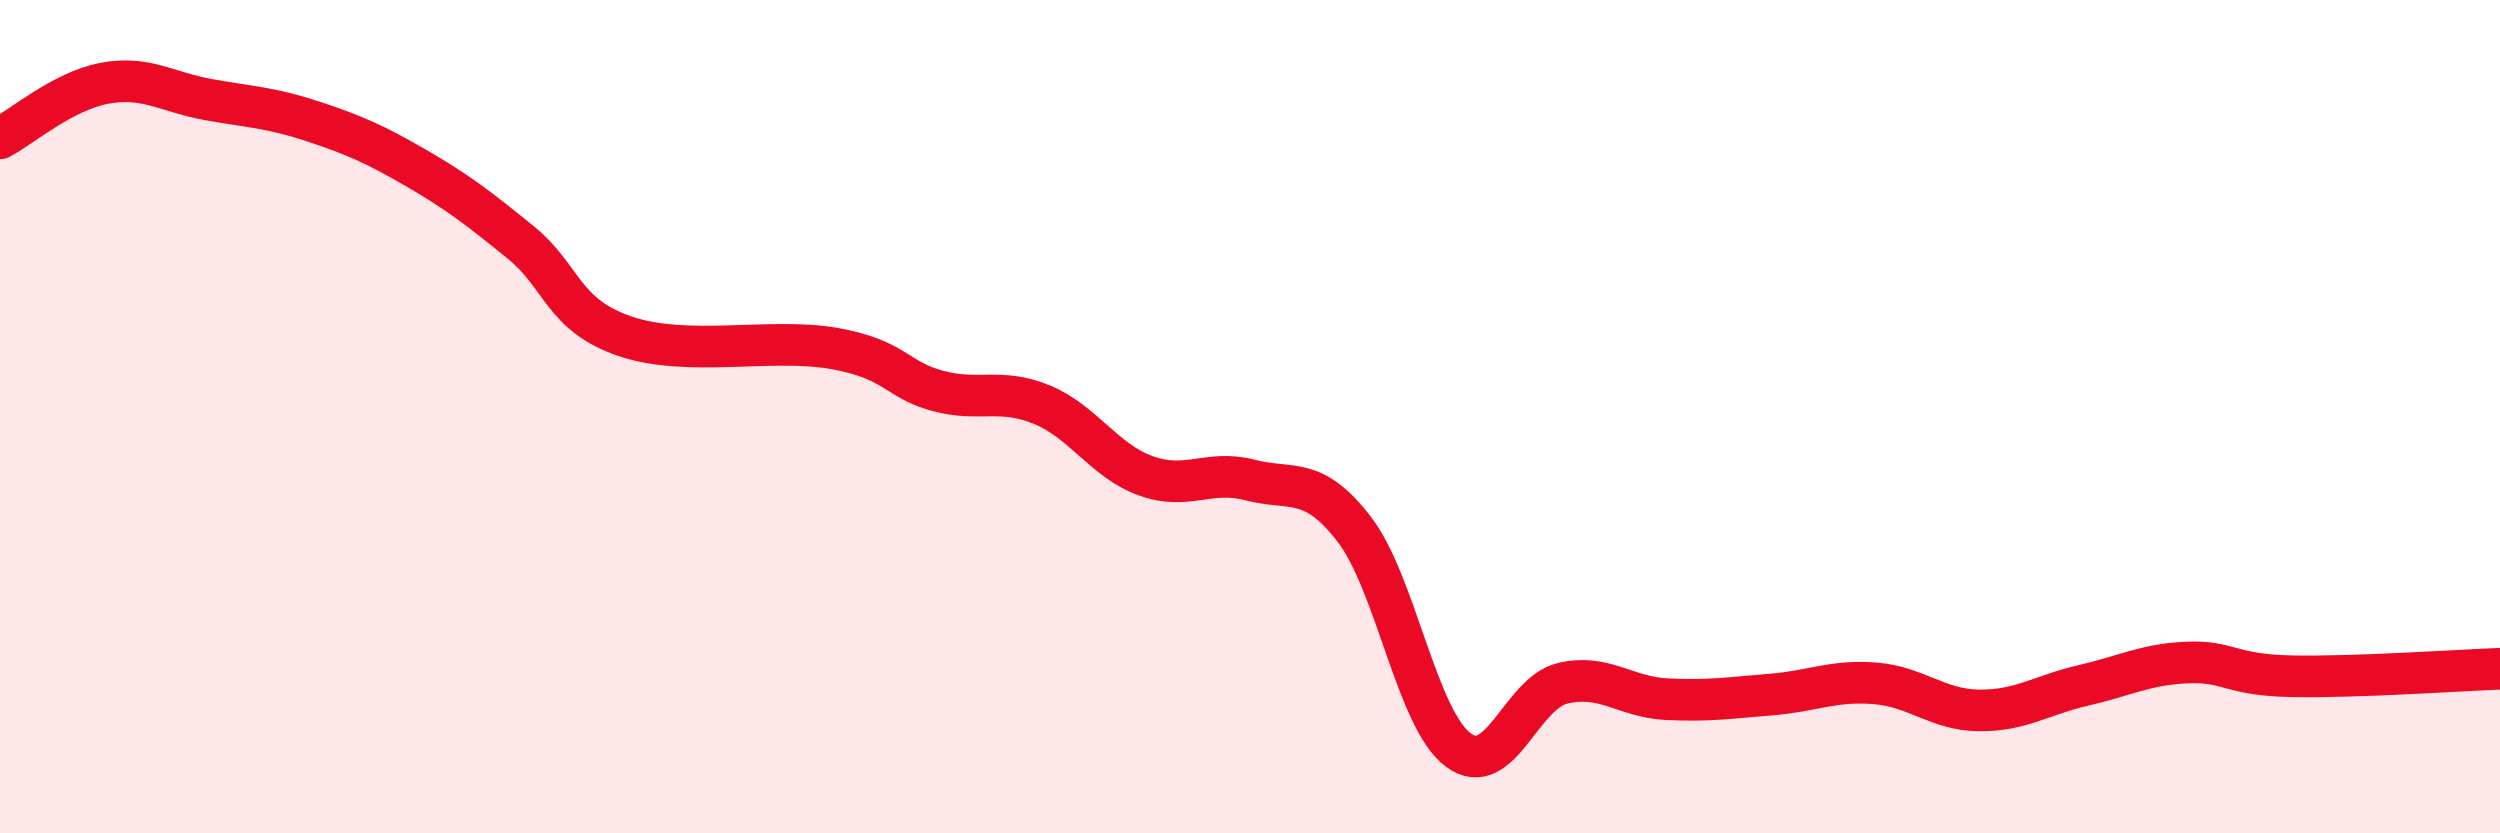
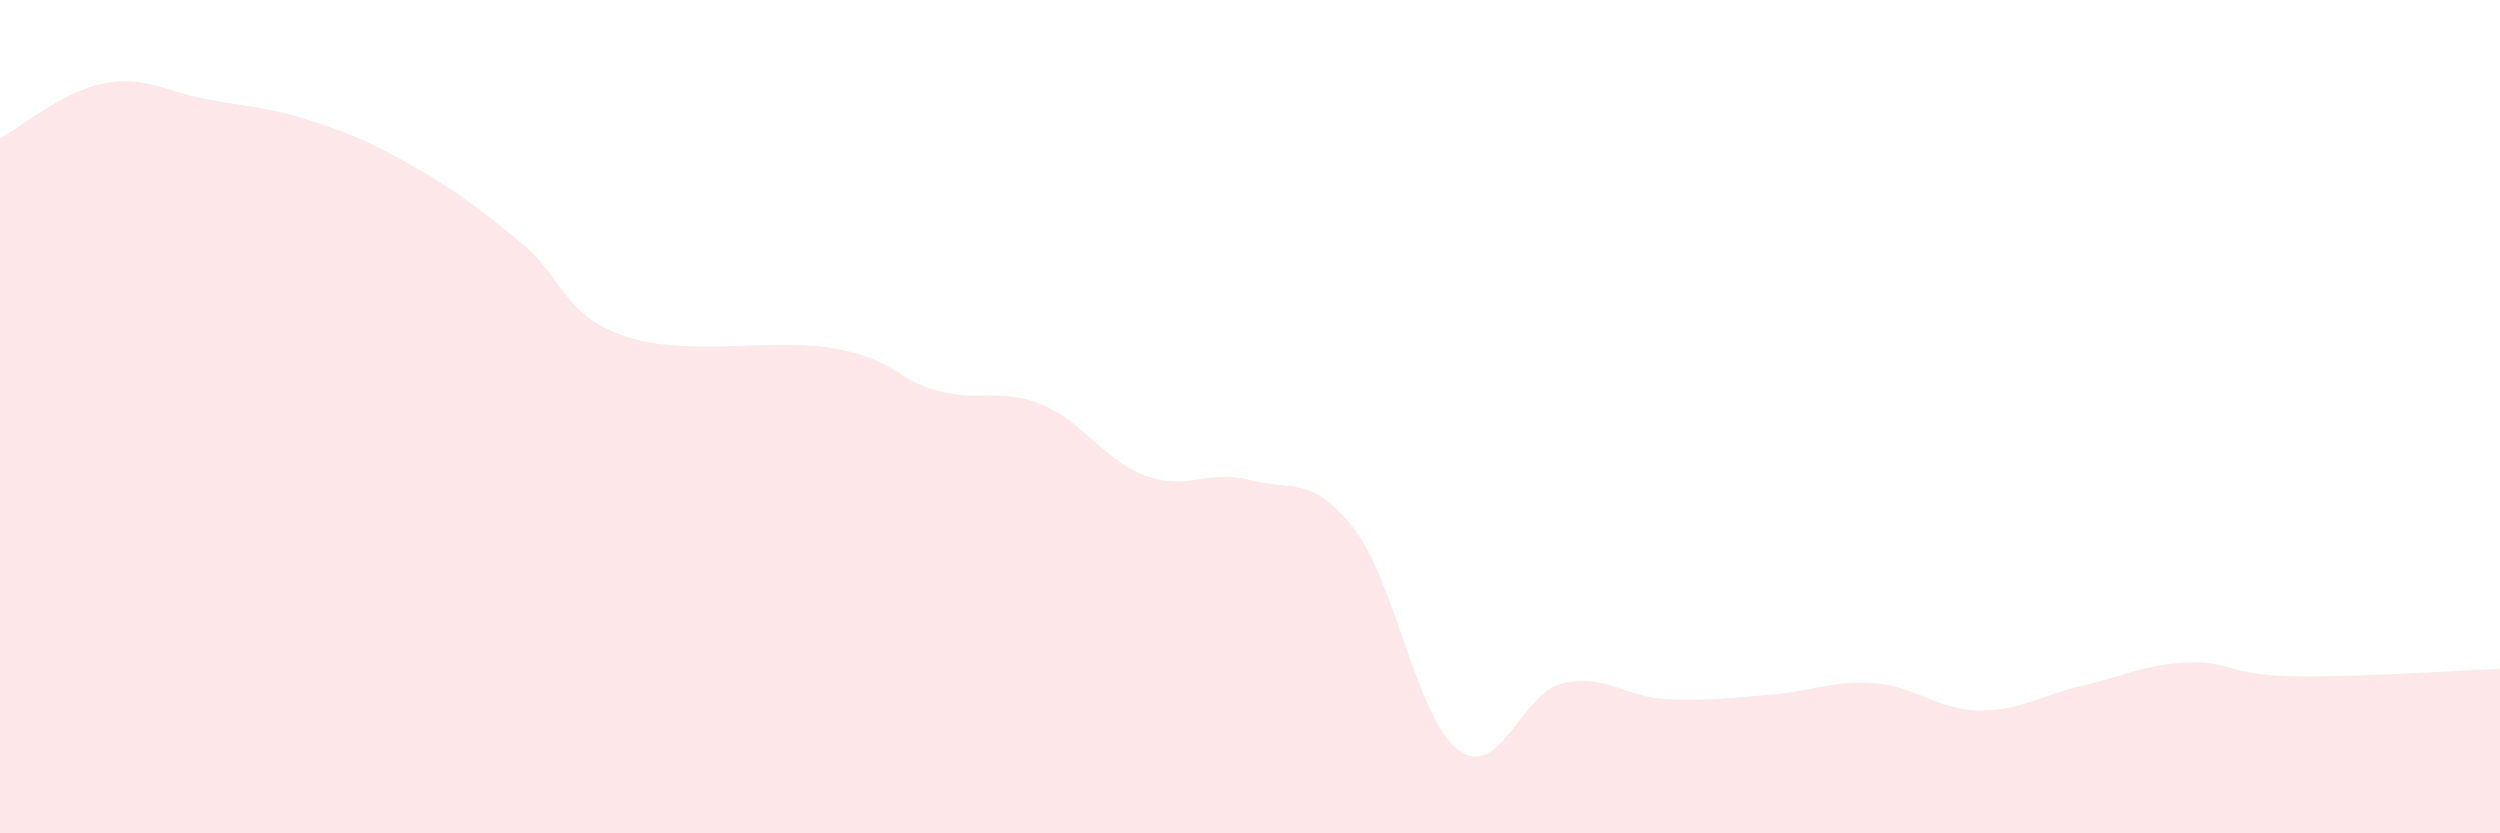
<svg xmlns="http://www.w3.org/2000/svg" width="60" height="20" viewBox="0 0 60 20">
  <path d="M 0,3.32 C 0.5,3.06 1.5,2.19 2.5,2 C 3.5,1.81 4,2.21 5,2.39 C 6,2.57 6.5,2.58 7.5,2.91 C 8.5,3.24 9,3.46 10,4.04 C 11,4.62 11.5,5.01 12.5,5.82 C 13.5,6.63 13.5,7.56 15,8.07 C 16.5,8.58 18.5,8.1 20,8.36 C 21.5,8.62 21.5,9.11 22.5,9.38 C 23.5,9.65 24,9.3 25,9.71 C 26,10.12 26.5,11.06 27.5,11.42 C 28.5,11.78 29,11.26 30,11.52 C 31,11.78 31.5,11.4 32.5,12.7 C 33.5,14 34,17.26 35,18 C 36,18.74 36.5,16.64 37.5,16.4 C 38.5,16.16 39,16.73 40,16.78 C 41,16.83 41.5,16.75 42.5,16.67 C 43.5,16.59 44,16.32 45,16.4 C 46,16.48 46.5,17.04 47.5,17.05 C 48.5,17.06 49,16.68 50,16.45 C 51,16.22 51.5,15.94 52.5,15.9 C 53.5,15.86 53.5,16.2 55,16.23 C 56.5,16.26 59,16.09 60,16.05L60 20L0 20Z" fill="#EB0A25" opacity="0.1" stroke-linecap="round" stroke-linejoin="round" />
-   <path d="M 0,3.32 C 0.5,3.06 1.5,2.19 2.5,2 C 3.5,1.81 4,2.21 5,2.39 C 6,2.57 6.5,2.58 7.5,2.91 C 8.5,3.24 9,3.46 10,4.04 C 11,4.62 11.5,5.01 12.5,5.82 C 13.5,6.63 13.5,7.56 15,8.07 C 16.5,8.58 18.5,8.1 20,8.36 C 21.5,8.62 21.5,9.11 22.5,9.38 C 23.5,9.65 24,9.3 25,9.71 C 26,10.12 26.5,11.06 27.5,11.42 C 28.5,11.78 29,11.26 30,11.52 C 31,11.78 31.5,11.4 32.5,12.7 C 33.5,14 34,17.26 35,18 C 36,18.74 36.5,16.64 37.5,16.4 C 38.5,16.16 39,16.73 40,16.78 C 41,16.83 41.5,16.75 42.5,16.67 C 43.5,16.59 44,16.32 45,16.4 C 46,16.48 46.5,17.04 47.5,17.05 C 48.5,17.06 49,16.68 50,16.45 C 51,16.22 51.5,15.94 52.5,15.9 C 53.5,15.86 53.5,16.2 55,16.23 C 56.5,16.26 59,16.09 60,16.05" stroke="#EB0A25" stroke-width="1" fill="none" stroke-linecap="round" stroke-linejoin="round" />
</svg>